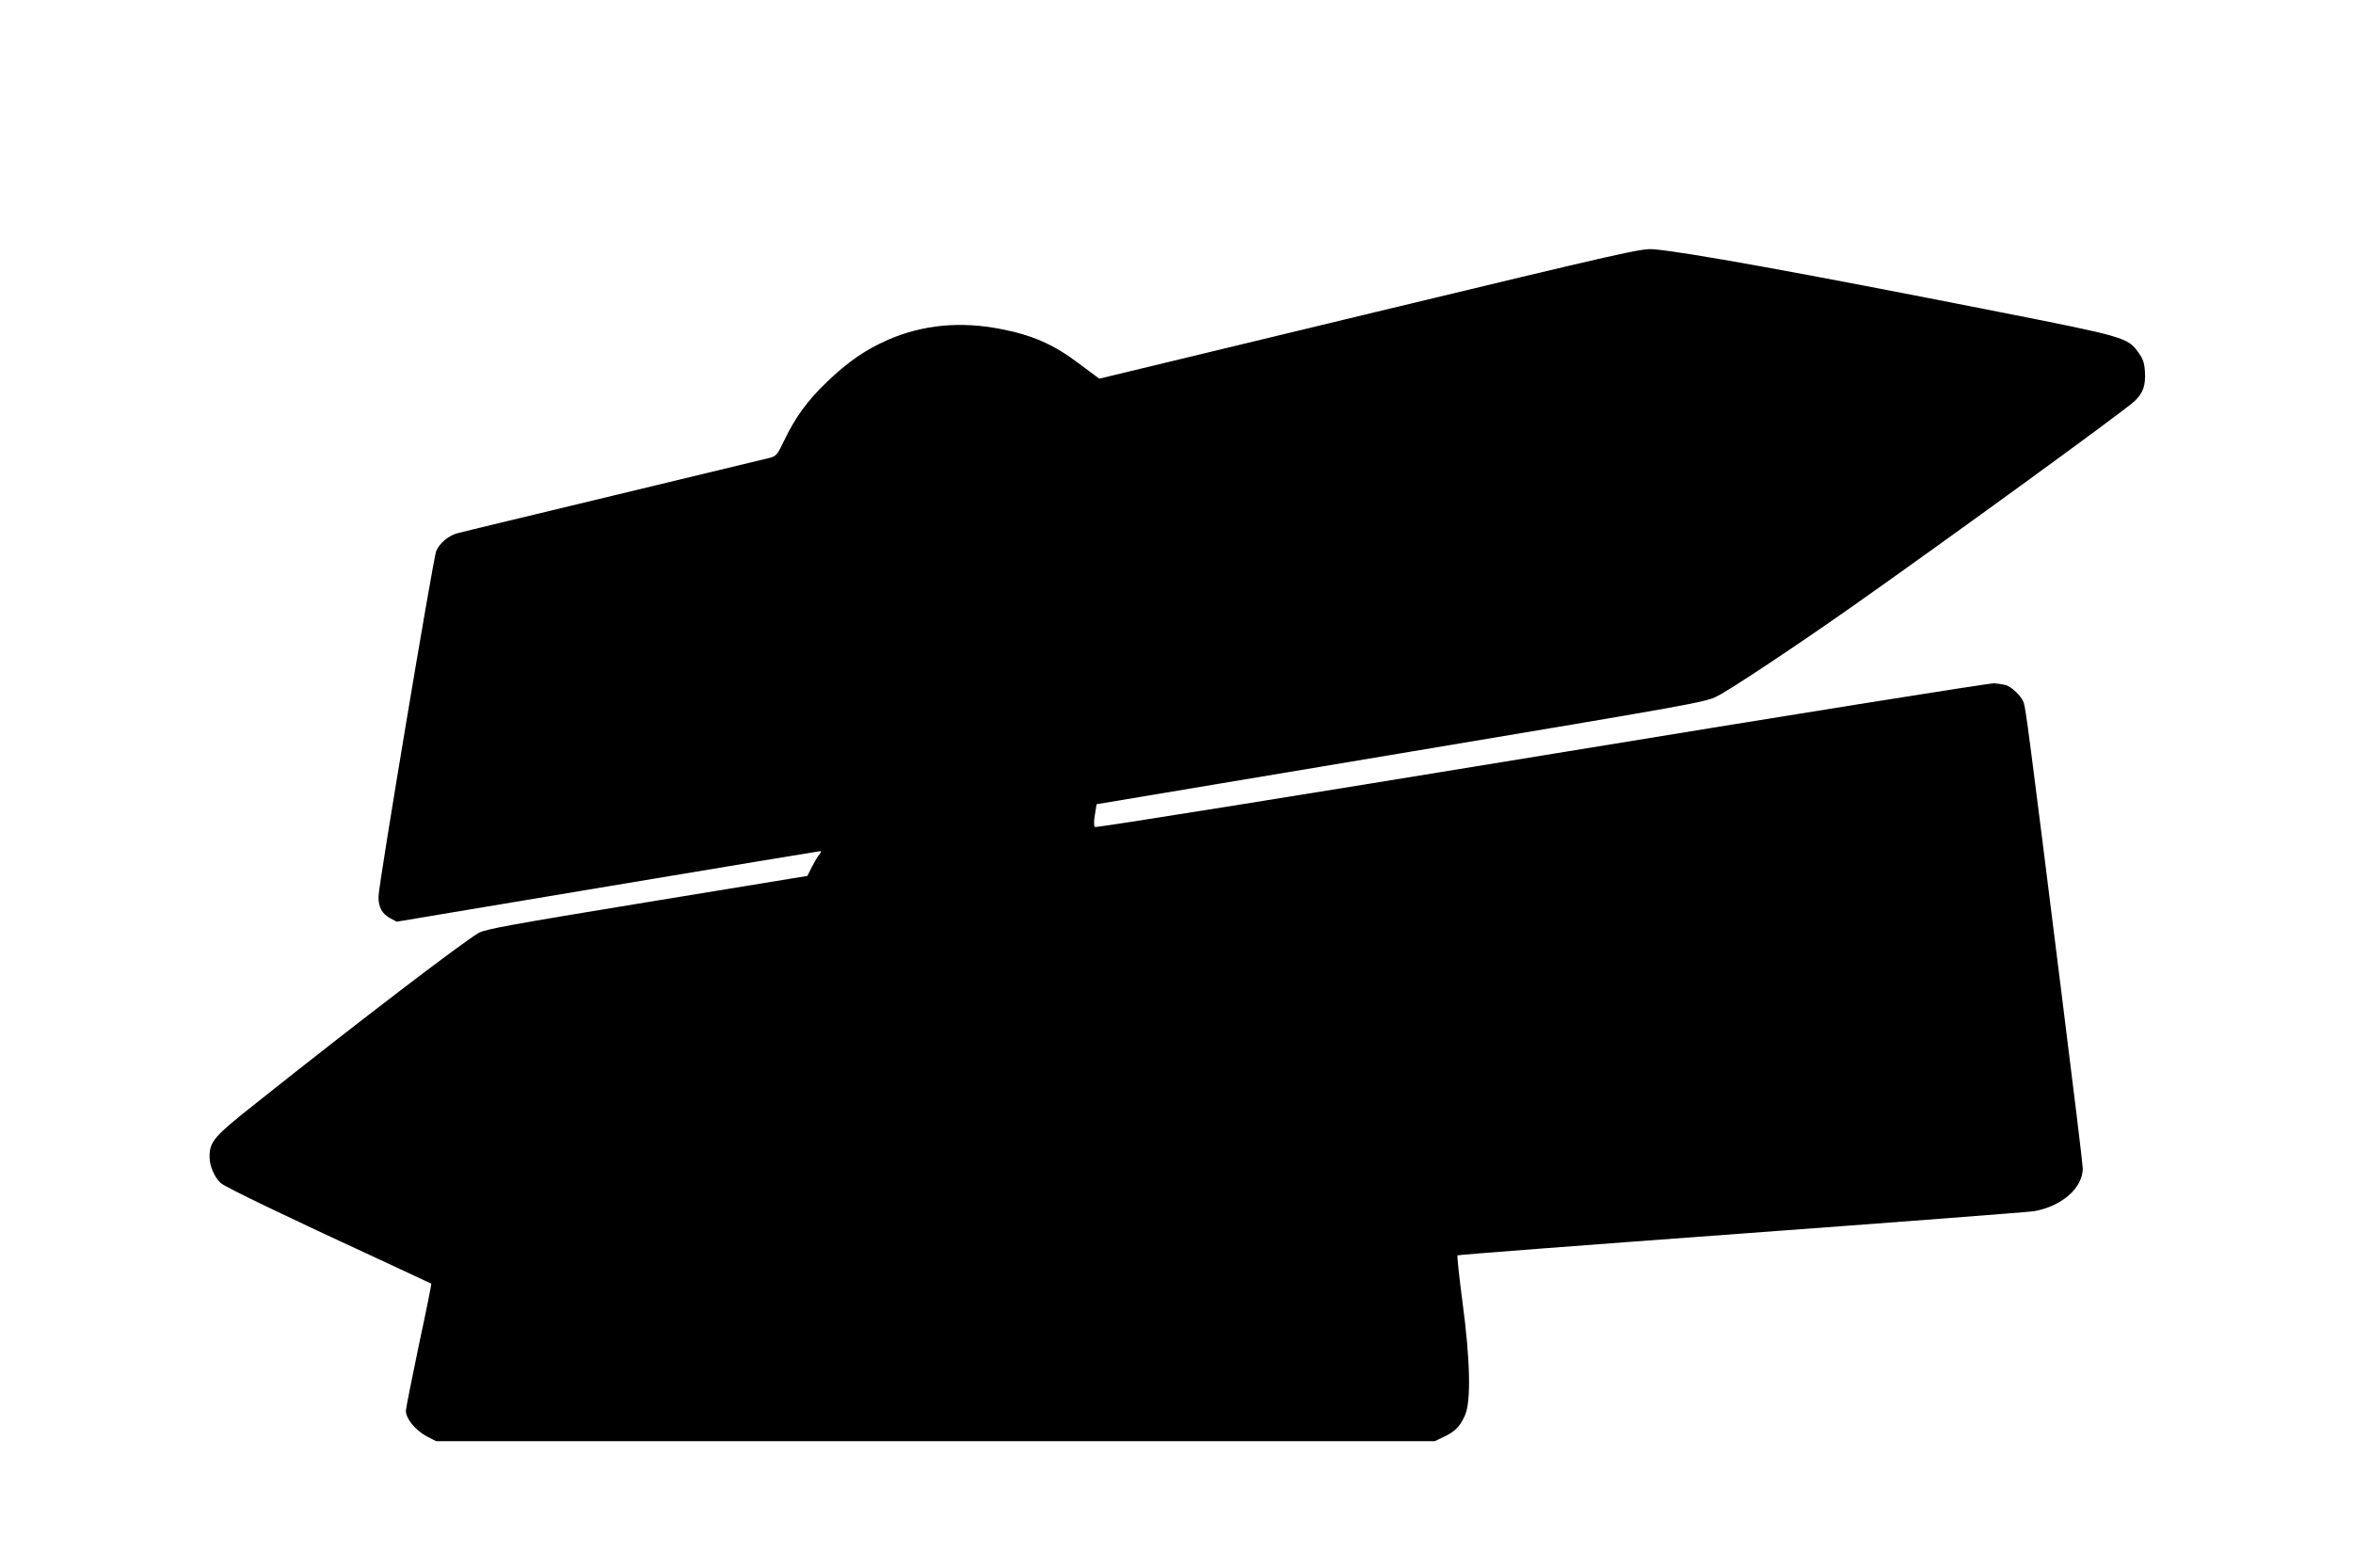
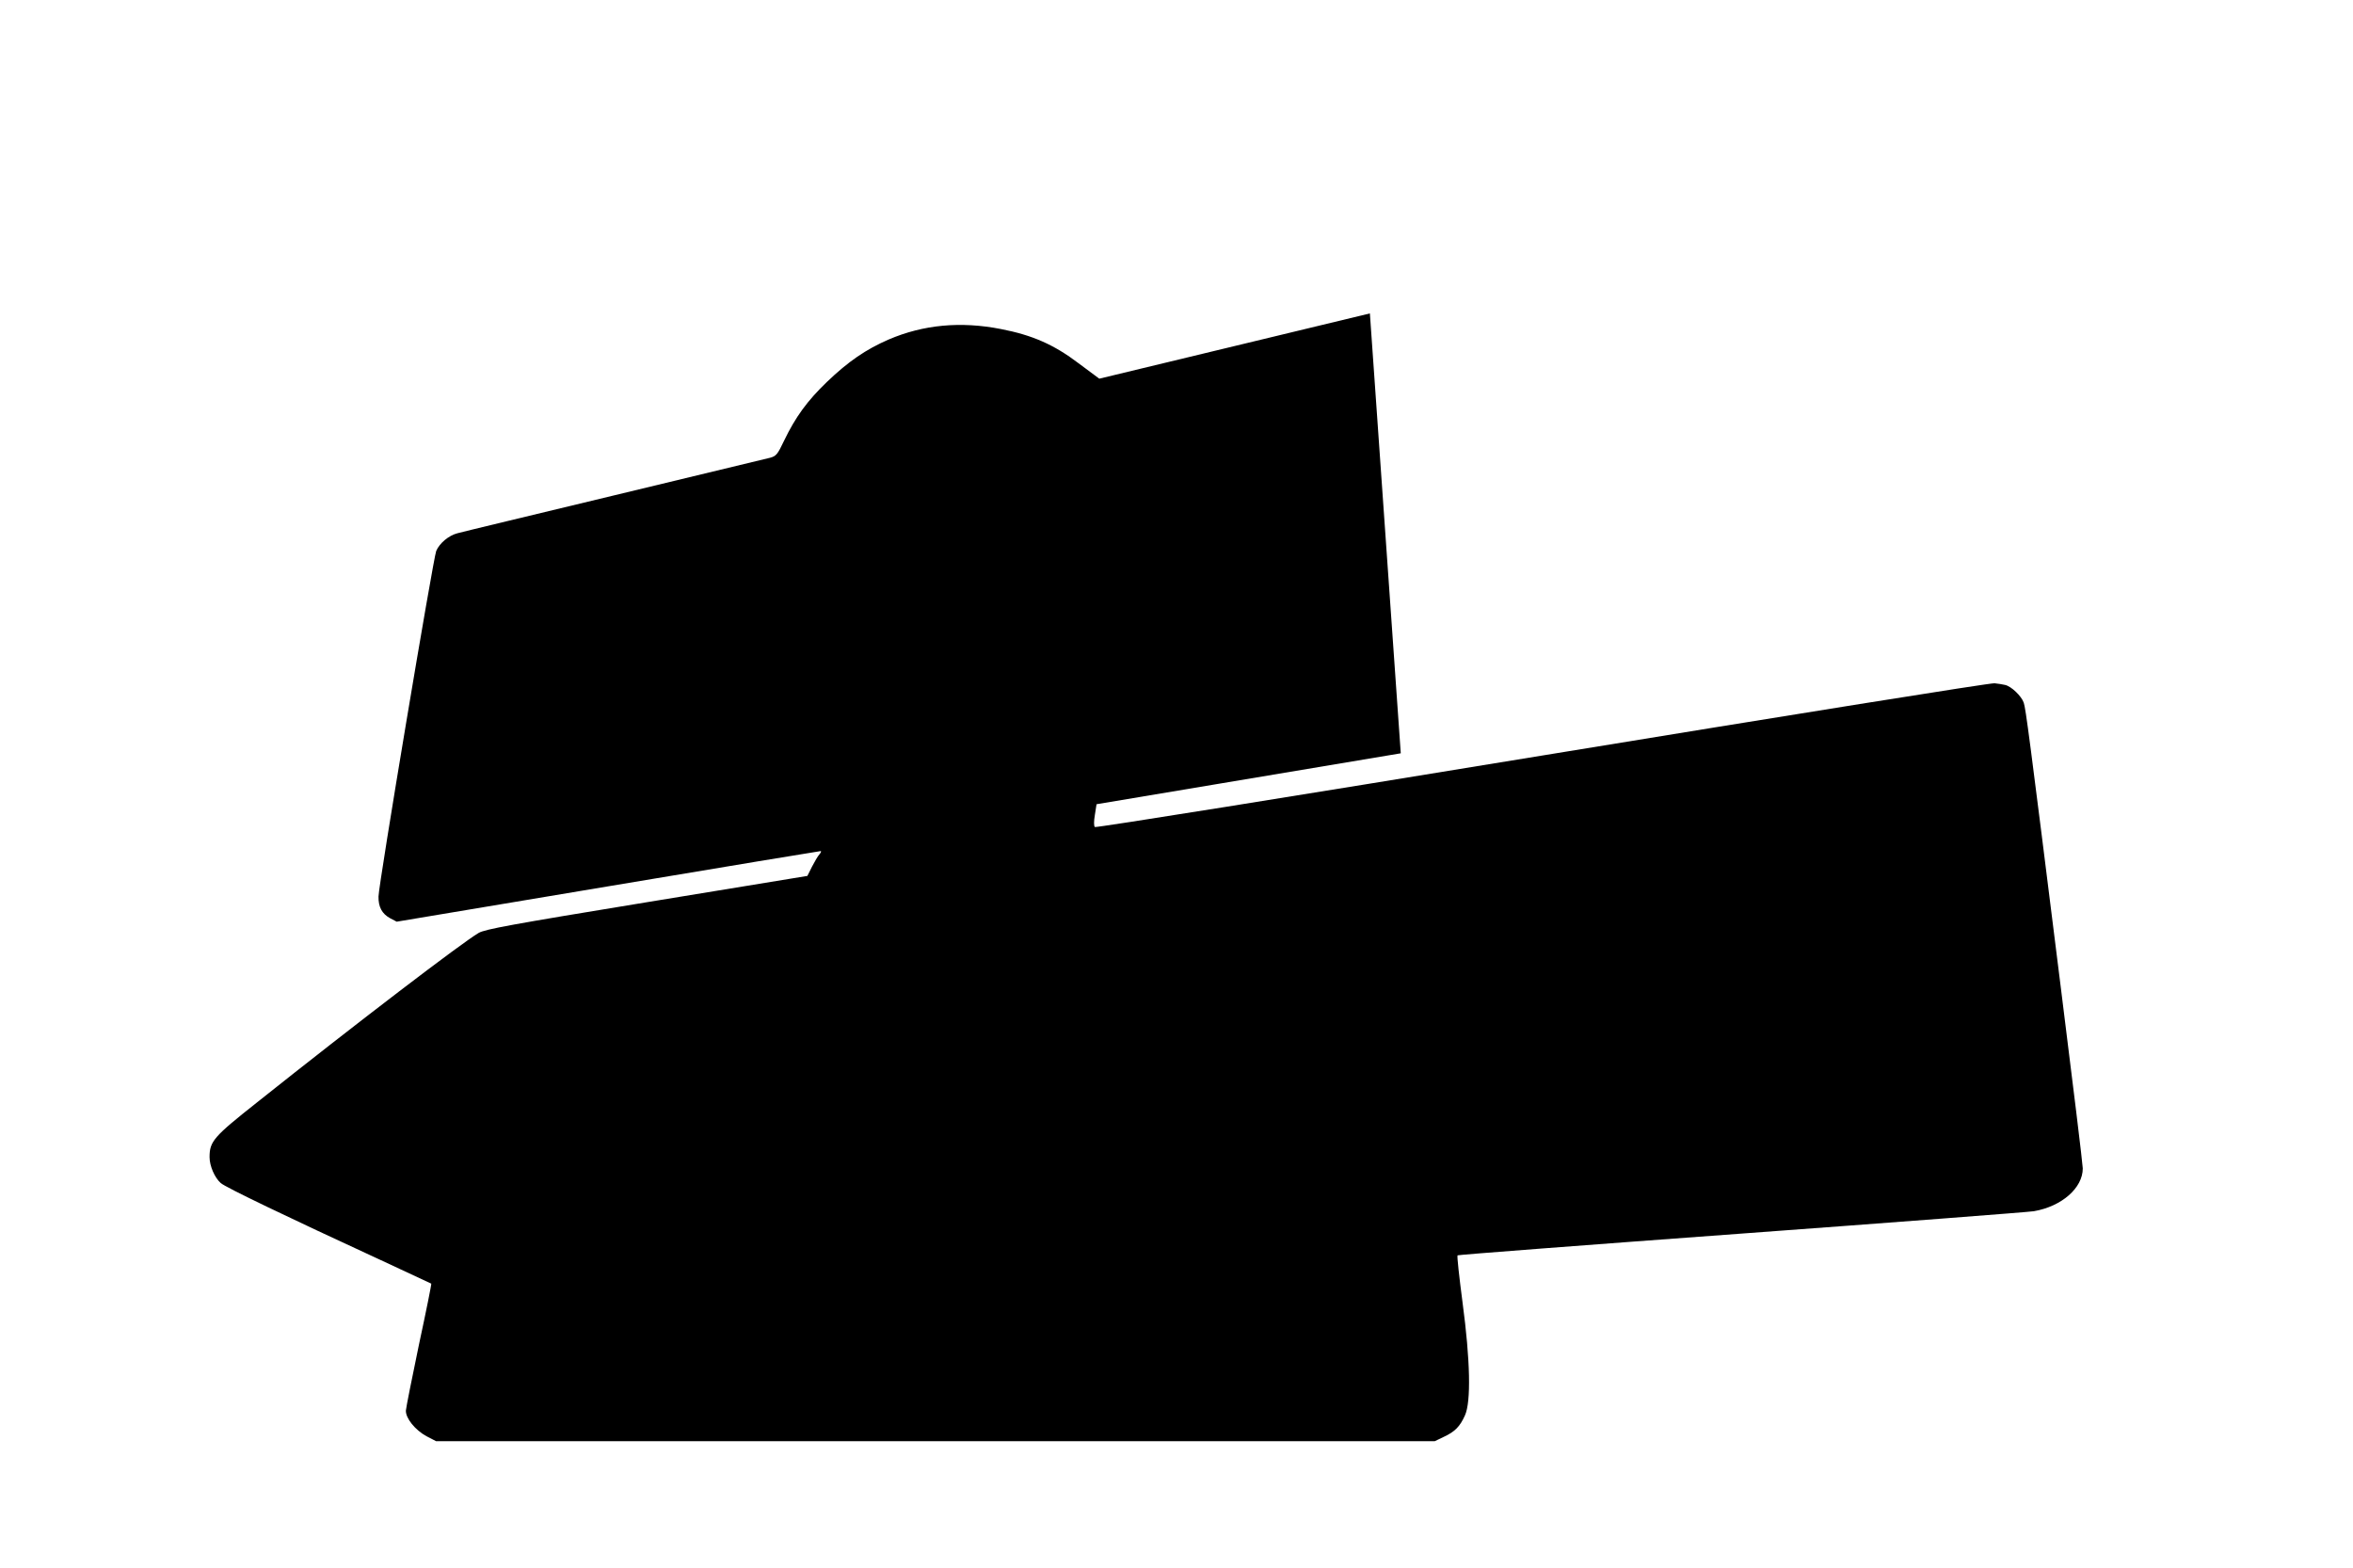
<svg xmlns="http://www.w3.org/2000/svg" version="1.0" width="1280pt" height="853pt" viewBox="0 0 1280 853" preserveAspectRatio="xMidYMid meet">
  <g transform="translate(0,853) scale(0.1,-0.1)" fill="#000000" stroke="none">
-     <path d="M7452 6825 l-1472 -355 -113 84 c-133 101 -251 153 -422 186 -219 43 -422 24 -611 -57 -124 -54 -219 -119 -336 -231 -107 -103 -171 -191 -233 -320 -35 -74 -43 -83 -75 -92 -19 -5 -402 -97 -850 -205 -448 -108 -832 -200 -852 -206 -47 -12 -97 -54 -115 -96 -16 -39 -314 -1818 -314 -1880 -1 -57 19 -94 63 -118 l36 -19 1148 192 c632 106 1153 192 1158 192 5 0 2 -8 -6 -17 -9 -10 -27 -41 -41 -68 l-25 -50 -873 -143 c-745 -122 -880 -147 -915 -167 -92 -54 -662 -489 -1207 -923 -235 -186 -257 -211 -257 -297 0 -48 28 -112 61 -141 24 -22 363 -185 864 -416 153 -71 280 -130 281 -131 2 -2 -28 -151 -67 -332 -38 -182 -70 -343 -71 -358 -2 -42 51 -107 112 -140 l52 -27 2717 0 2716 0 50 24 c60 28 87 56 114 116 34 74 29 301 -13 615 -18 138 -31 253 -27 256 3 3 697 56 1541 118 844 62 1561 117 1594 122 151 26 266 126 266 233 0 19 -54 464 -120 988 -174 1393 -190 1510 -201 1545 -12 36 -68 90 -102 97 -12 3 -38 7 -57 9 -19 3 -1116 -173 -2460 -393 -1349 -221 -2429 -394 -2434 -389 -6 5 -6 31 0 66 l9 58 1655 277 c1590 266 1658 278 1720 310 73 36 445 284 735 488 524 369 1484 1067 1537 1118 47 44 61 87 56 163 -3 46 -11 68 -35 101 -59 82 -73 86 -768 223 -1089 215 -1700 325 -1870 339 -67 5 -139 -11 -1543 -349z" />
+     <path d="M7452 6825 l-1472 -355 -113 84 c-133 101 -251 153 -422 186 -219 43 -422 24 -611 -57 -124 -54 -219 -119 -336 -231 -107 -103 -171 -191 -233 -320 -35 -74 -43 -83 -75 -92 -19 -5 -402 -97 -850 -205 -448 -108 -832 -200 -852 -206 -47 -12 -97 -54 -115 -96 -16 -39 -314 -1818 -314 -1880 -1 -57 19 -94 63 -118 l36 -19 1148 192 c632 106 1153 192 1158 192 5 0 2 -8 -6 -17 -9 -10 -27 -41 -41 -68 l-25 -50 -873 -143 c-745 -122 -880 -147 -915 -167 -92 -54 -662 -489 -1207 -923 -235 -186 -257 -211 -257 -297 0 -48 28 -112 61 -141 24 -22 363 -185 864 -416 153 -71 280 -130 281 -131 2 -2 -28 -151 -67 -332 -38 -182 -70 -343 -71 -358 -2 -42 51 -107 112 -140 l52 -27 2717 0 2716 0 50 24 c60 28 87 56 114 116 34 74 29 301 -13 615 -18 138 -31 253 -27 256 3 3 697 56 1541 118 844 62 1561 117 1594 122 151 26 266 126 266 233 0 19 -54 464 -120 988 -174 1393 -190 1510 -201 1545 -12 36 -68 90 -102 97 -12 3 -38 7 -57 9 -19 3 -1116 -173 -2460 -393 -1349 -221 -2429 -394 -2434 -389 -6 5 -6 31 0 66 l9 58 1655 277 z" />
  </g>
</svg>